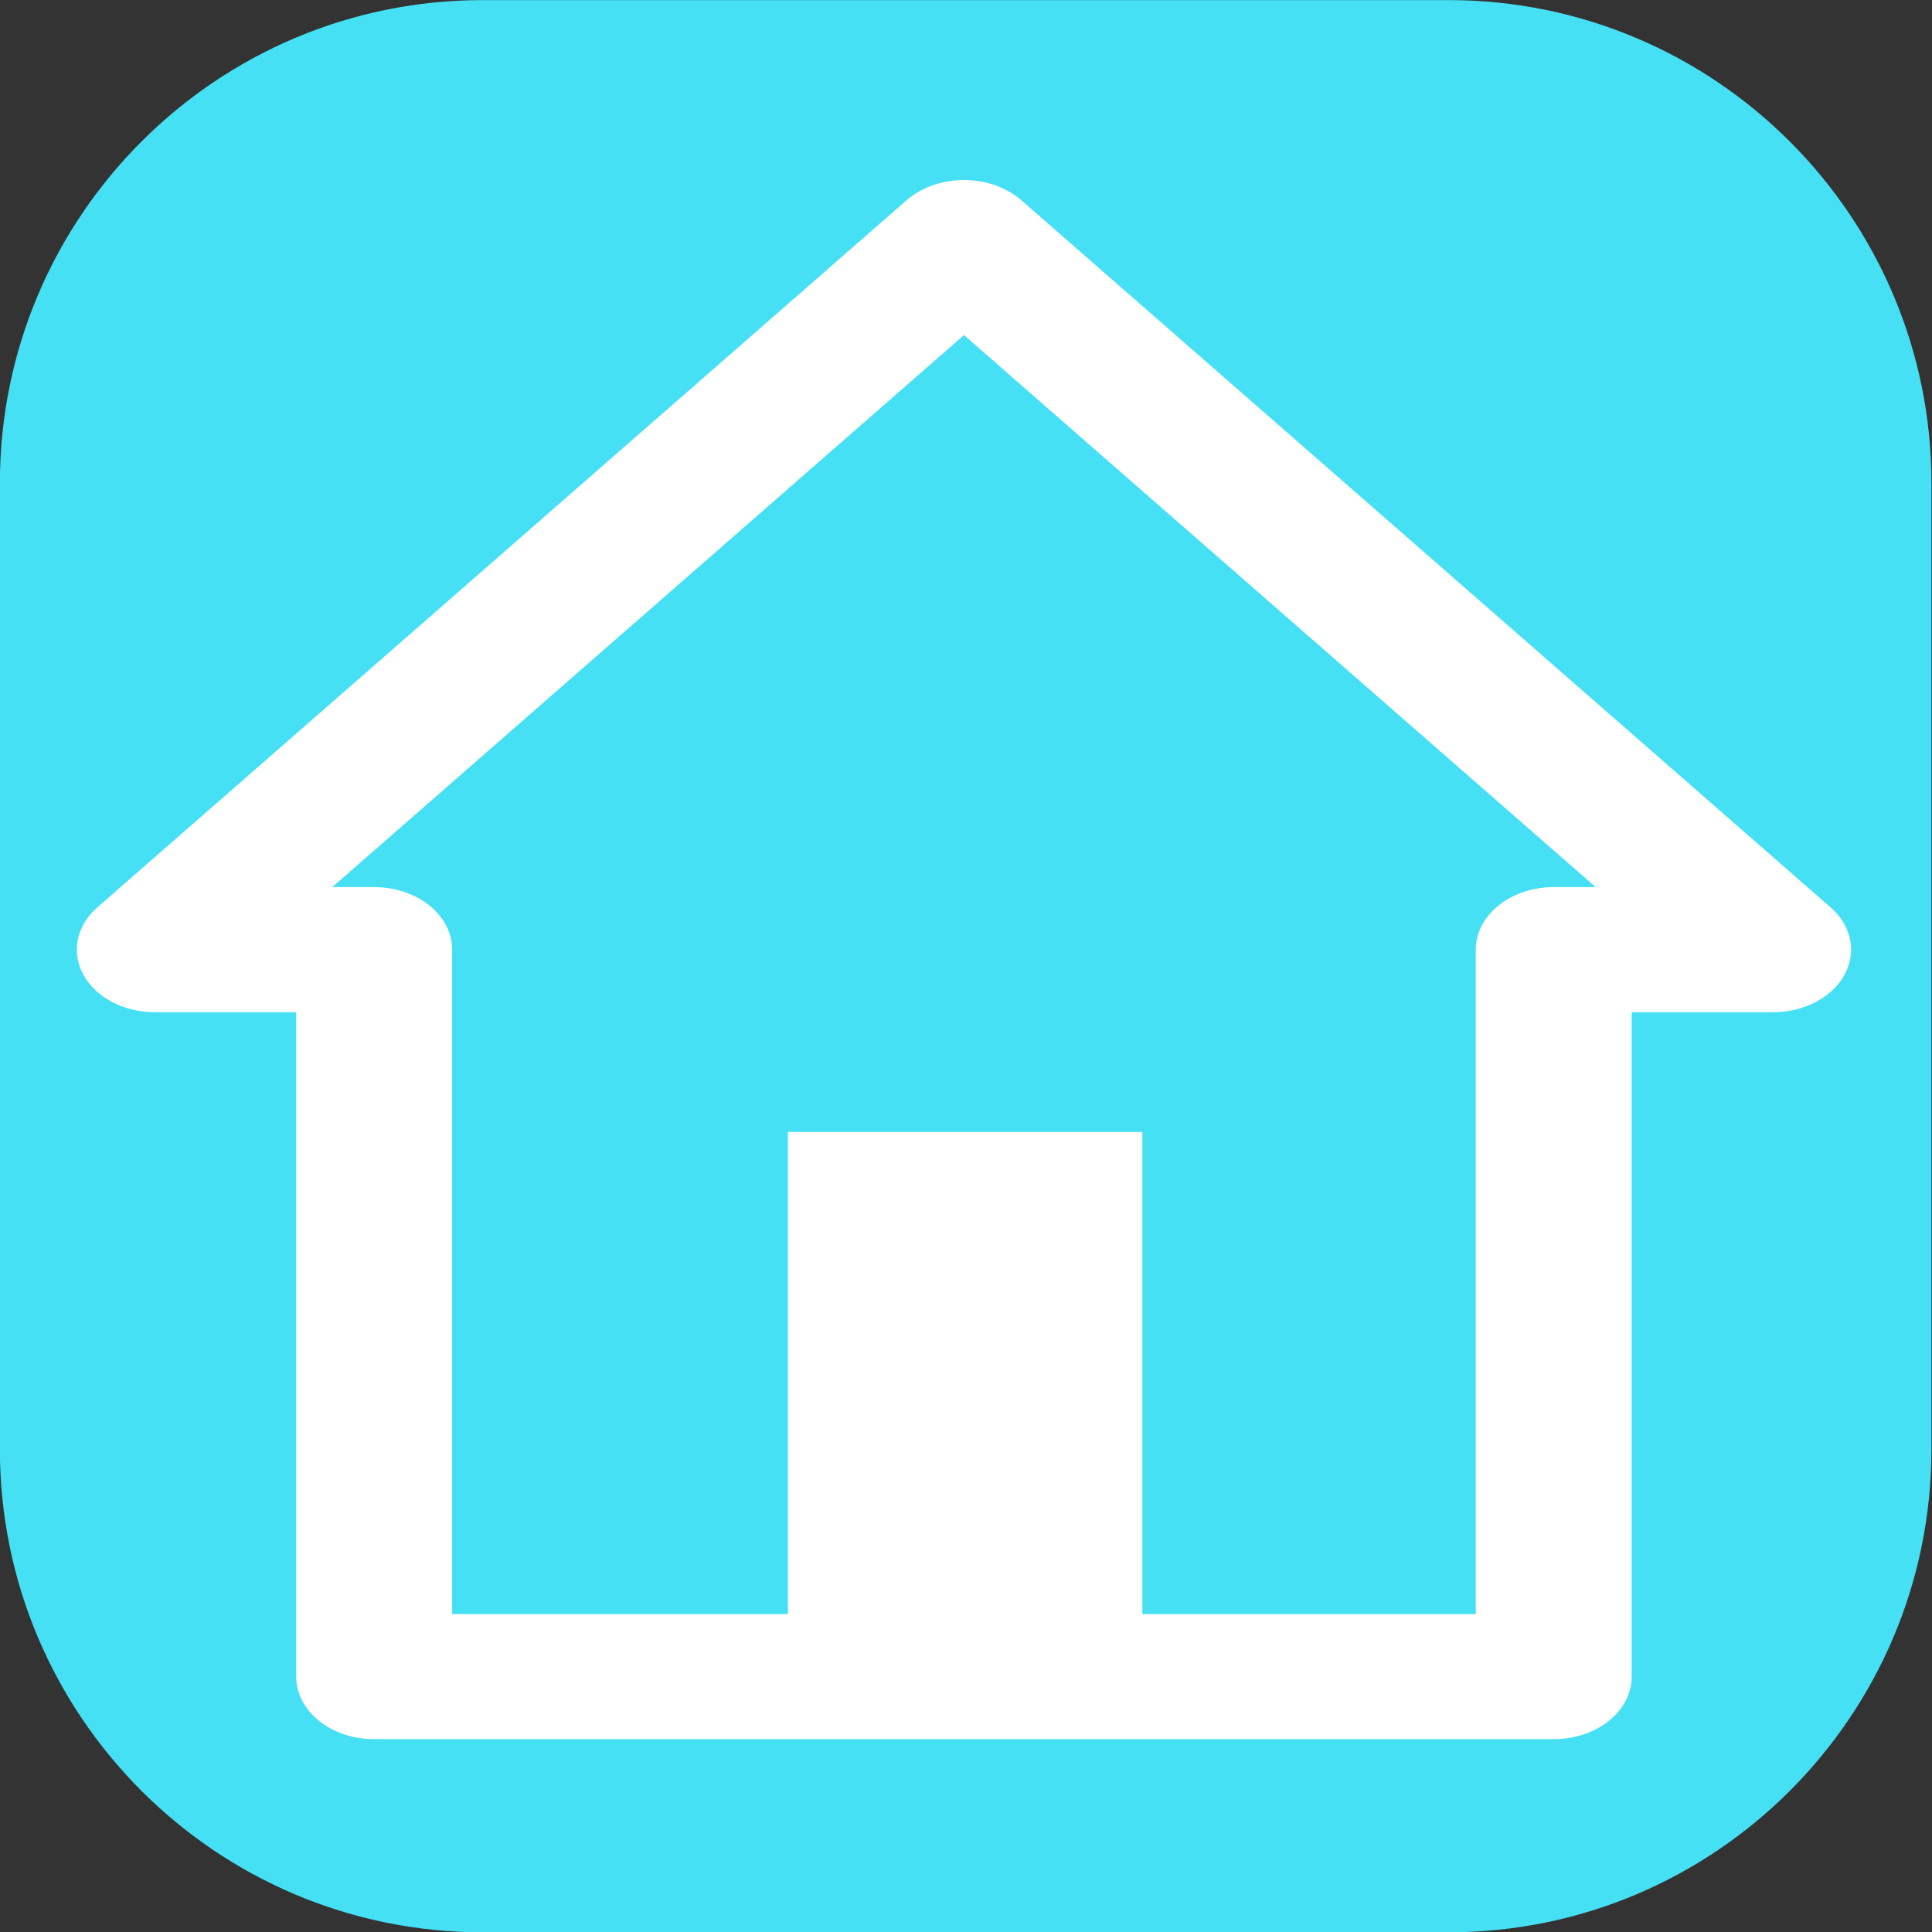
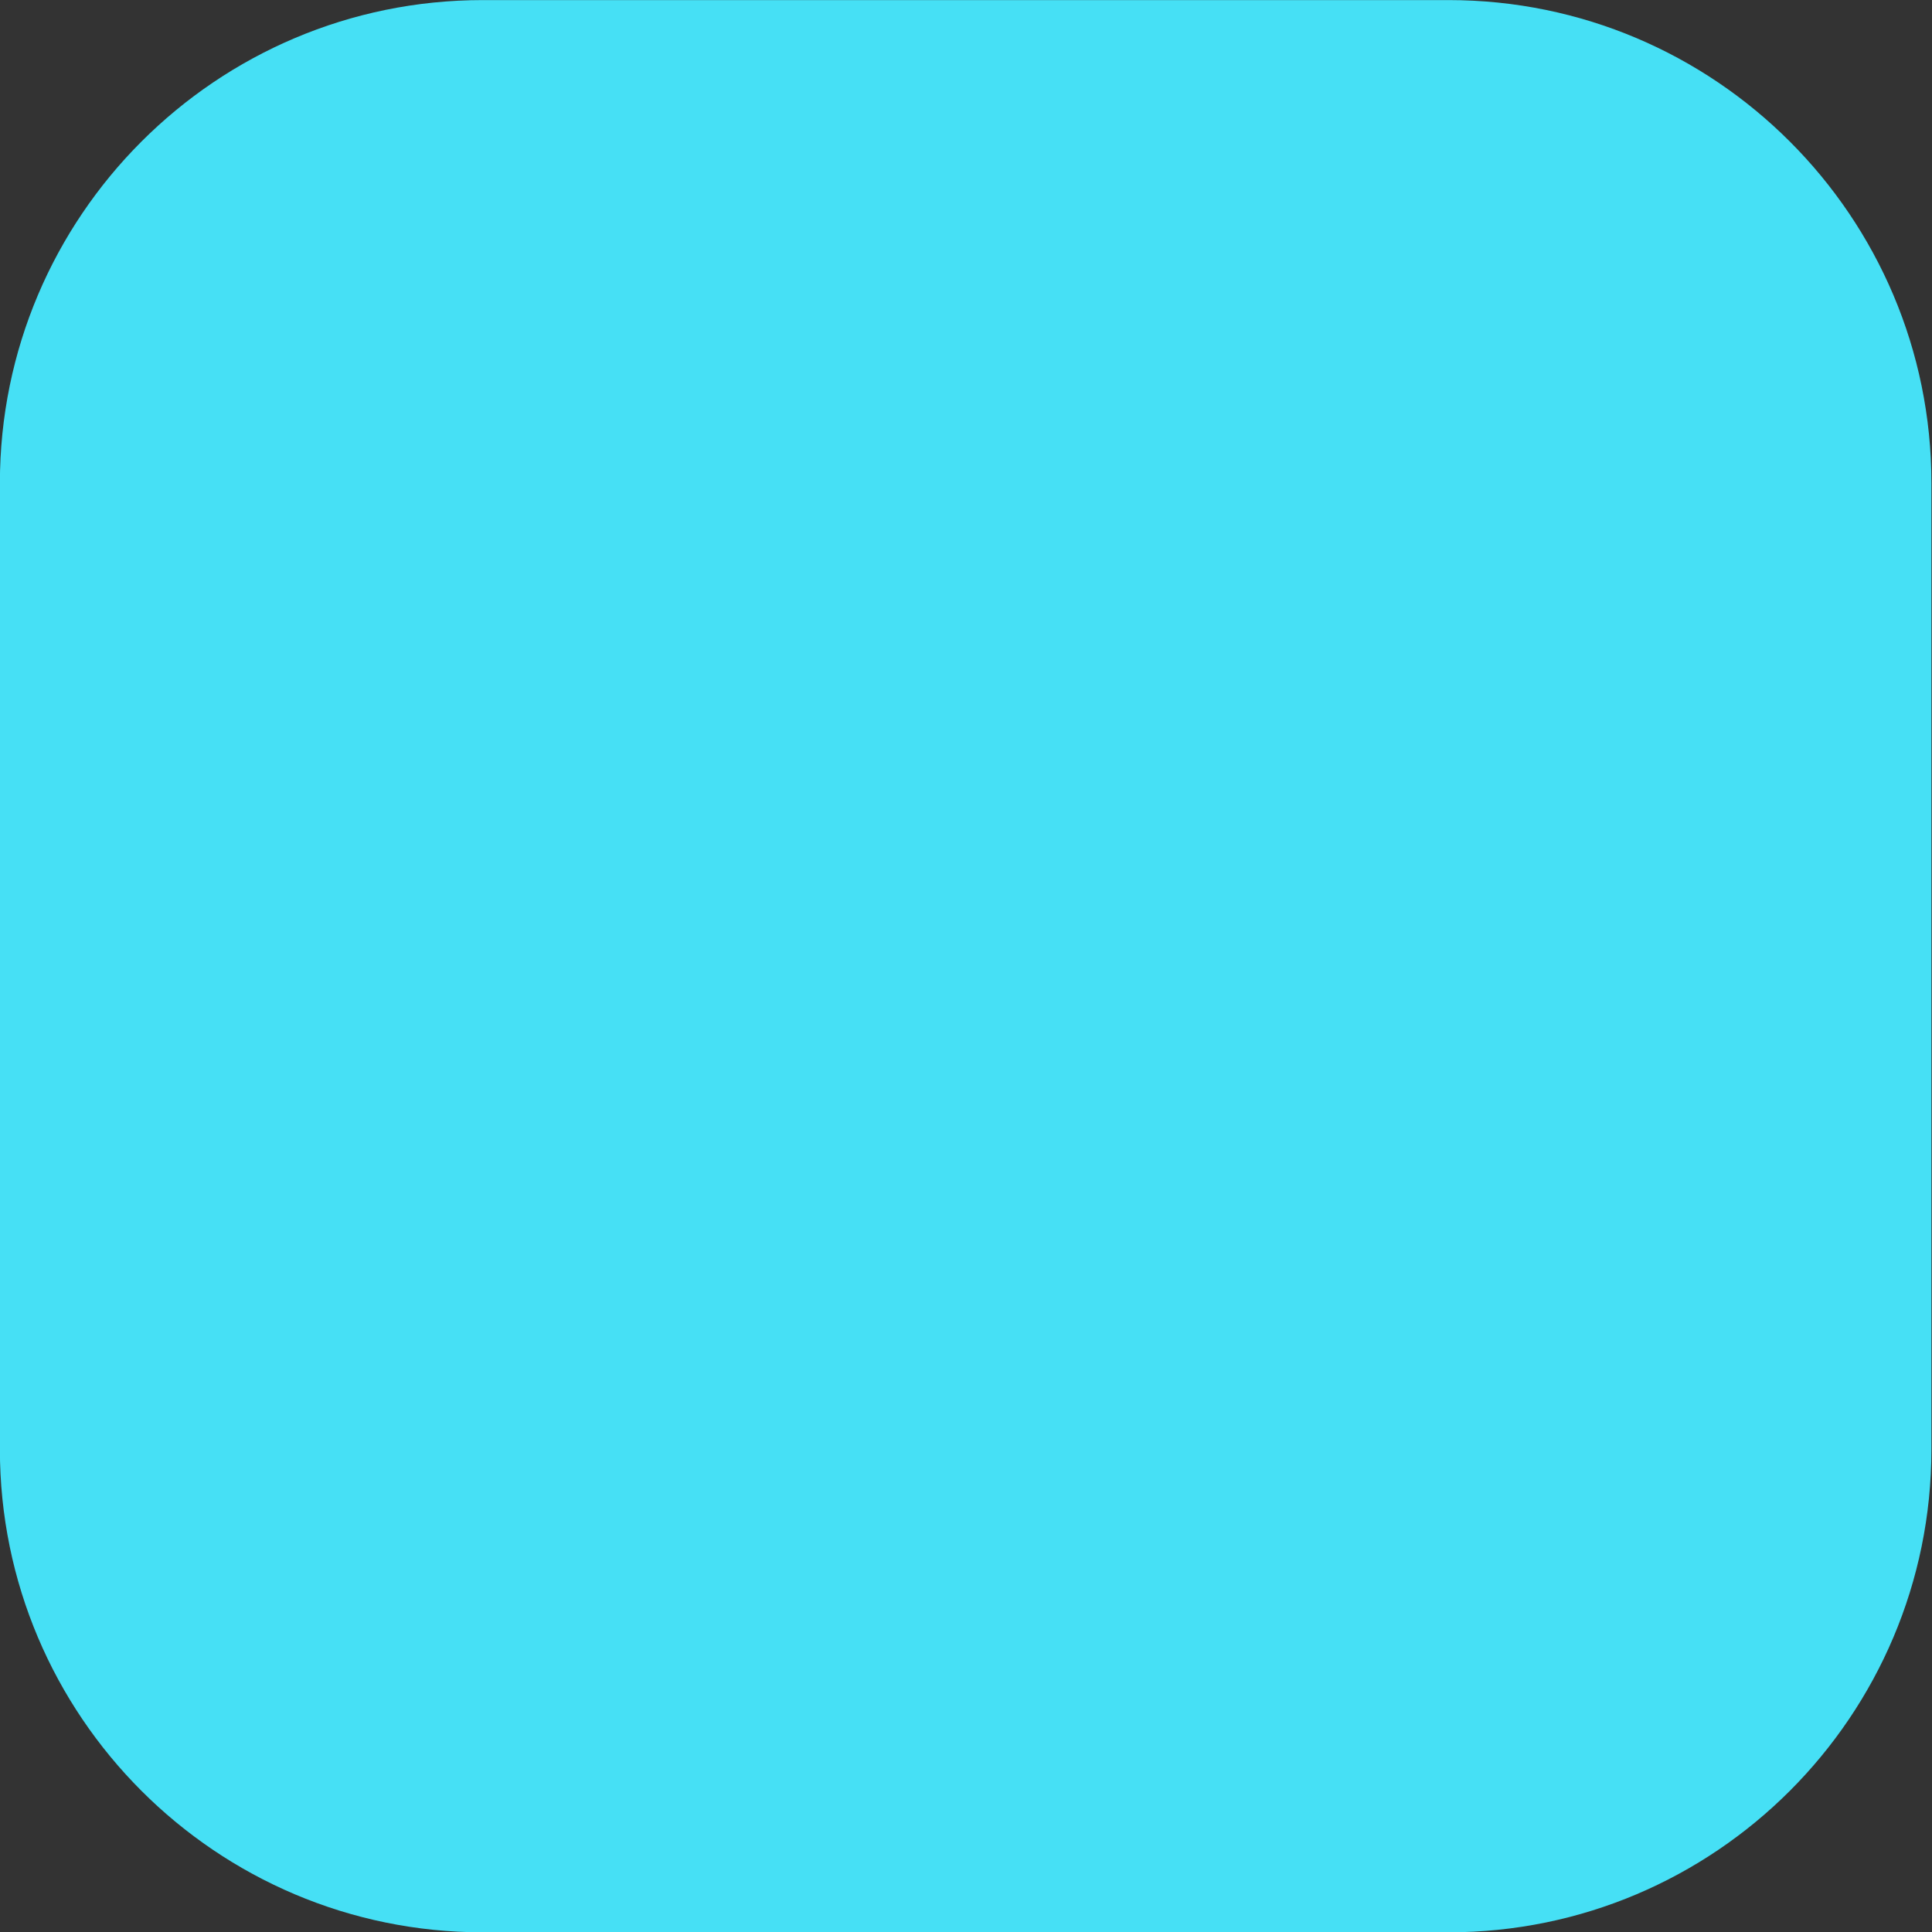
<svg xmlns="http://www.w3.org/2000/svg" width="100%" height="100%" viewBox="0 0 512 512" version="1.1" xml:space="preserve" style="fill-rule:evenodd;clip-rule:evenodd;stroke-linecap:round;stroke-linejoin:round;stroke-miterlimit:1.5;">
  <rect x="0" y="0" width="512" height="512" fill="#333333" stroke="none" />
  <g transform="matrix(1.625,0,0,2.032,-120.279,-166.603)">
    <path d="M389,145C389,110.229 353.713,82 310.25,82L152.75,82C109.287,82 74,110.229 74,145L74,271C74,305.771 109.287,334 152.75,334L310.25,334C353.713,334 389,305.771 389,271L389,145Z" style="fill:rgb(70,224,245);" />
  </g>
  <g transform="matrix(0.489,0,0,0.489,-205.854,-1332.39)">
    <g transform="matrix(2.243,0,0,1.799,-1442.05,1891.93)">
-       <path d="M868,749L1063.5,536L1259,749L1206,749L1206,968L921,968L921,749L868,749Z" style="fill:rgb(70,224,245);stroke:white;stroke-width:37.68px;" />
-     </g>
+       </g>
    <g transform="matrix(2.208,0,0,2.448,-1408.61,860.797)">
-       <rect x="1022" y="1012" width="87" height="121" style="fill:white;" />
-     </g>
+       </g>
  </g>
</svg>